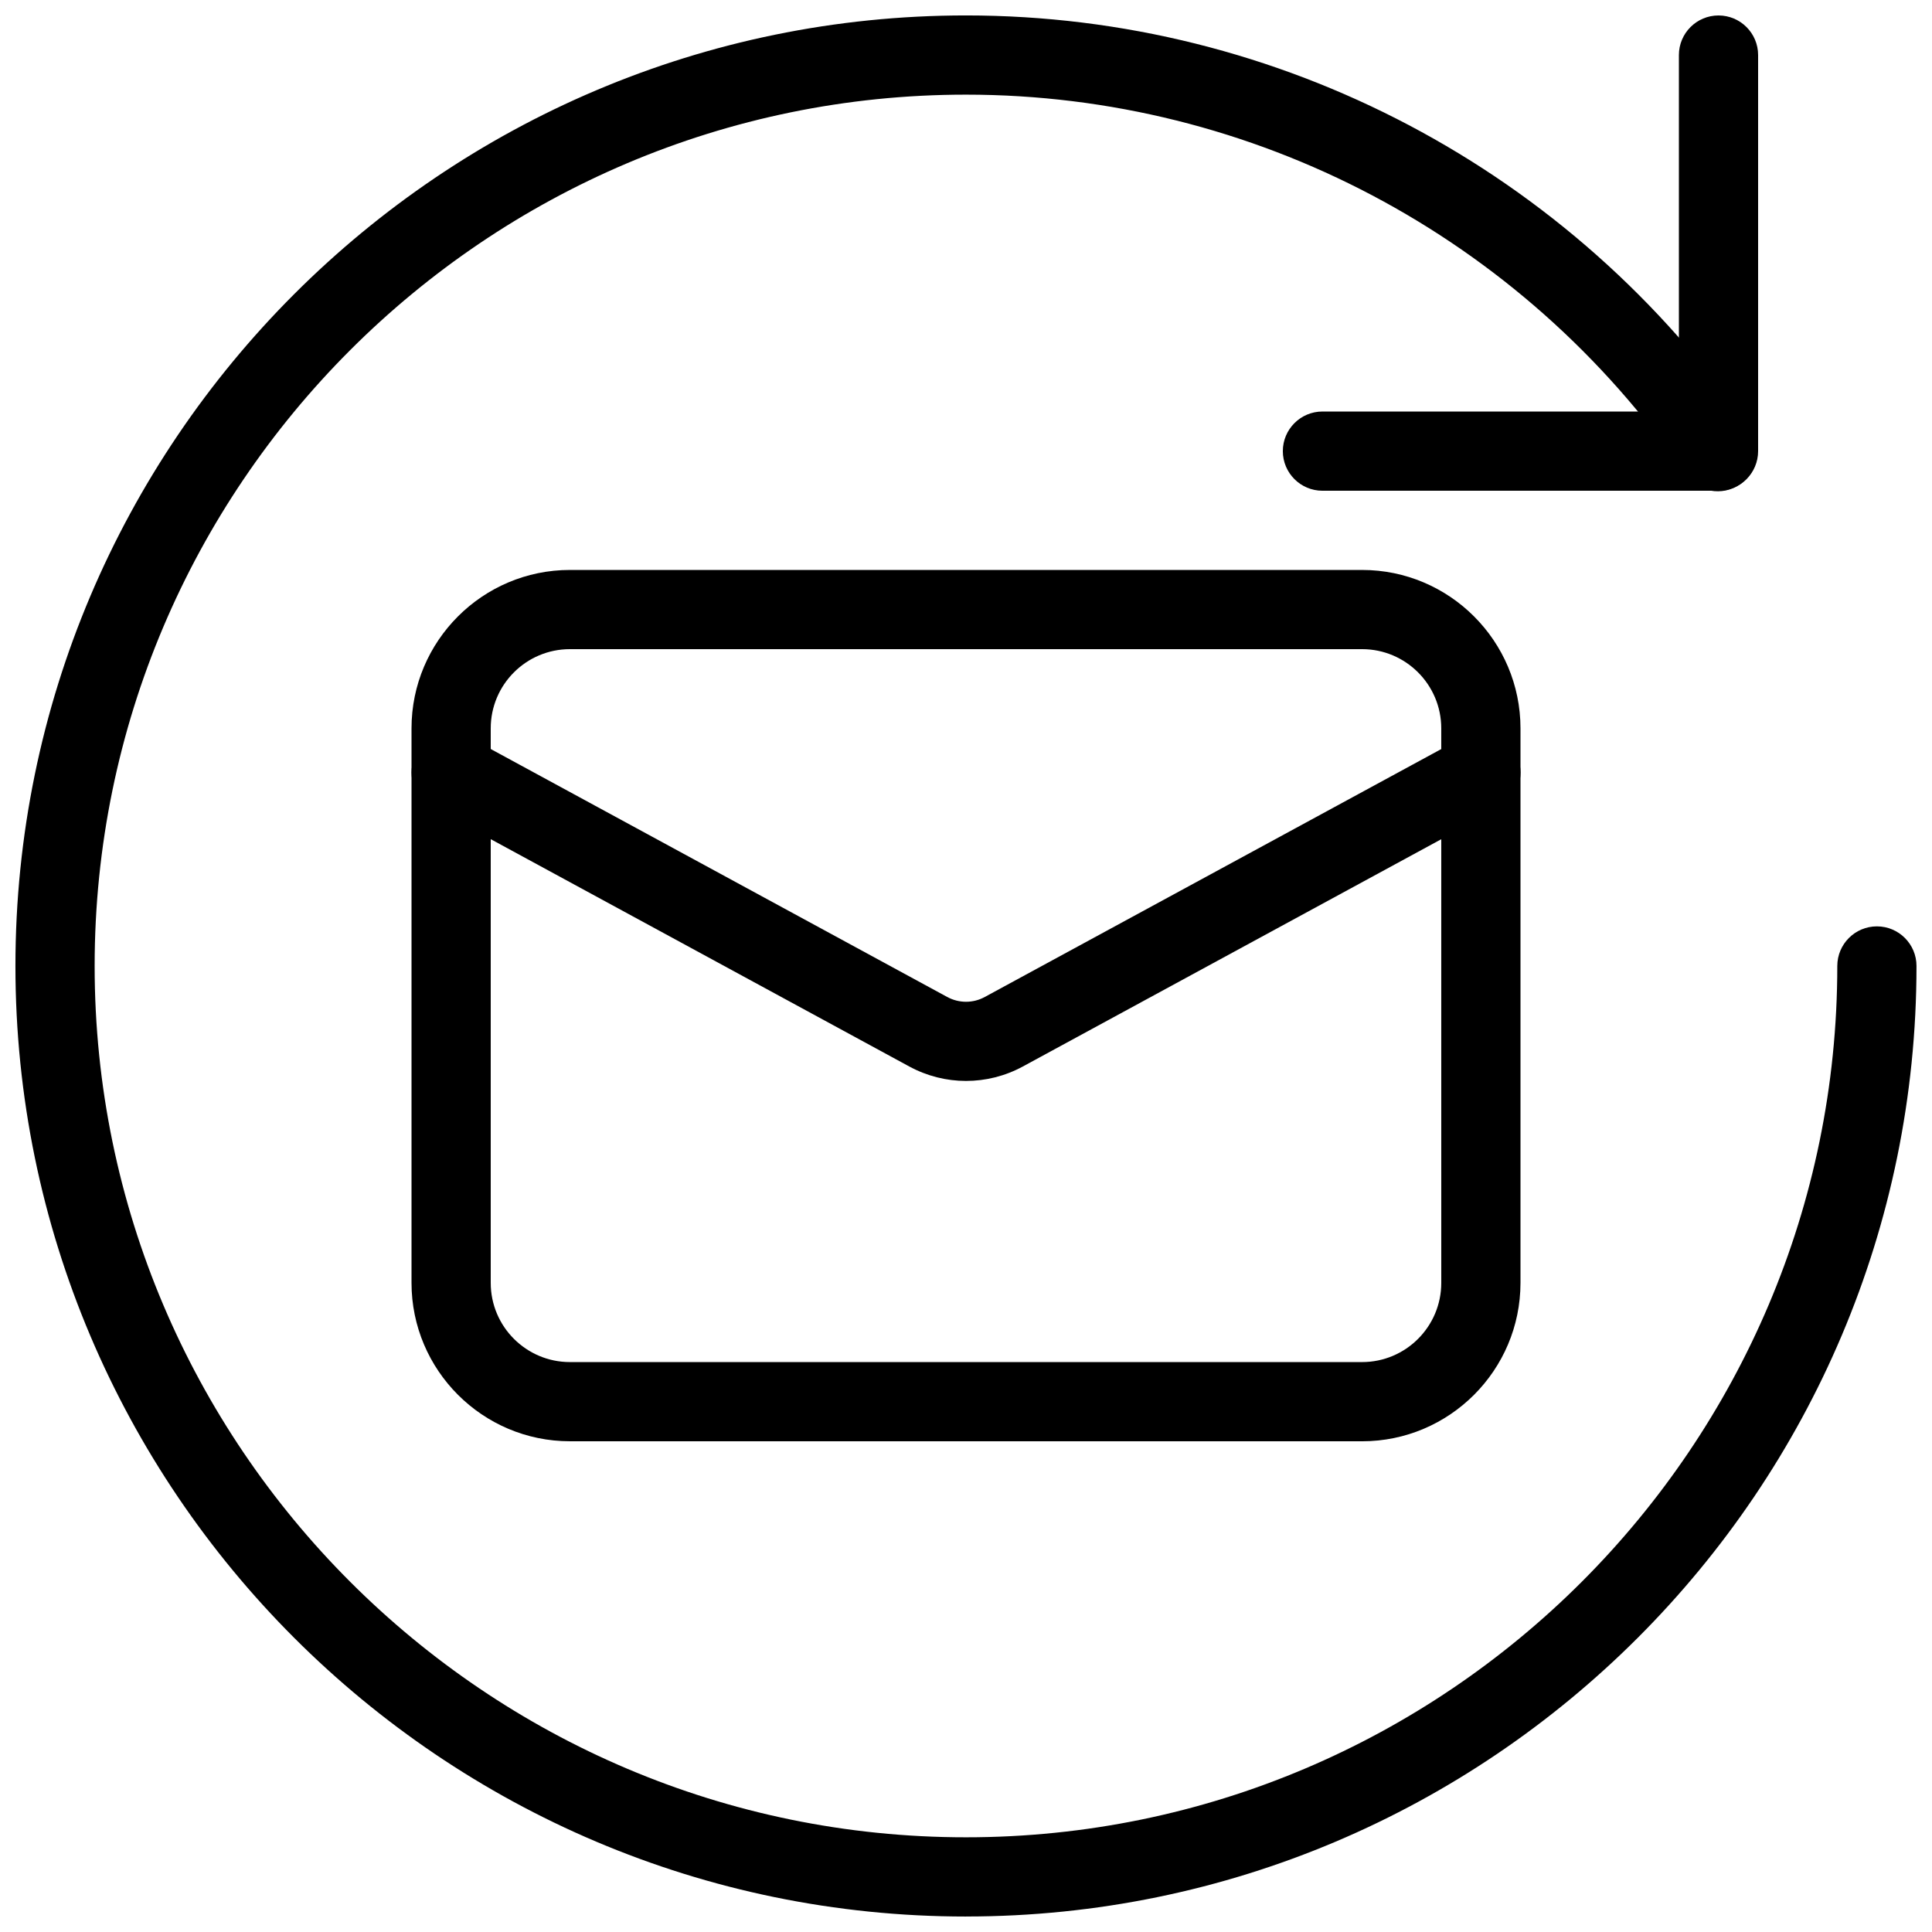
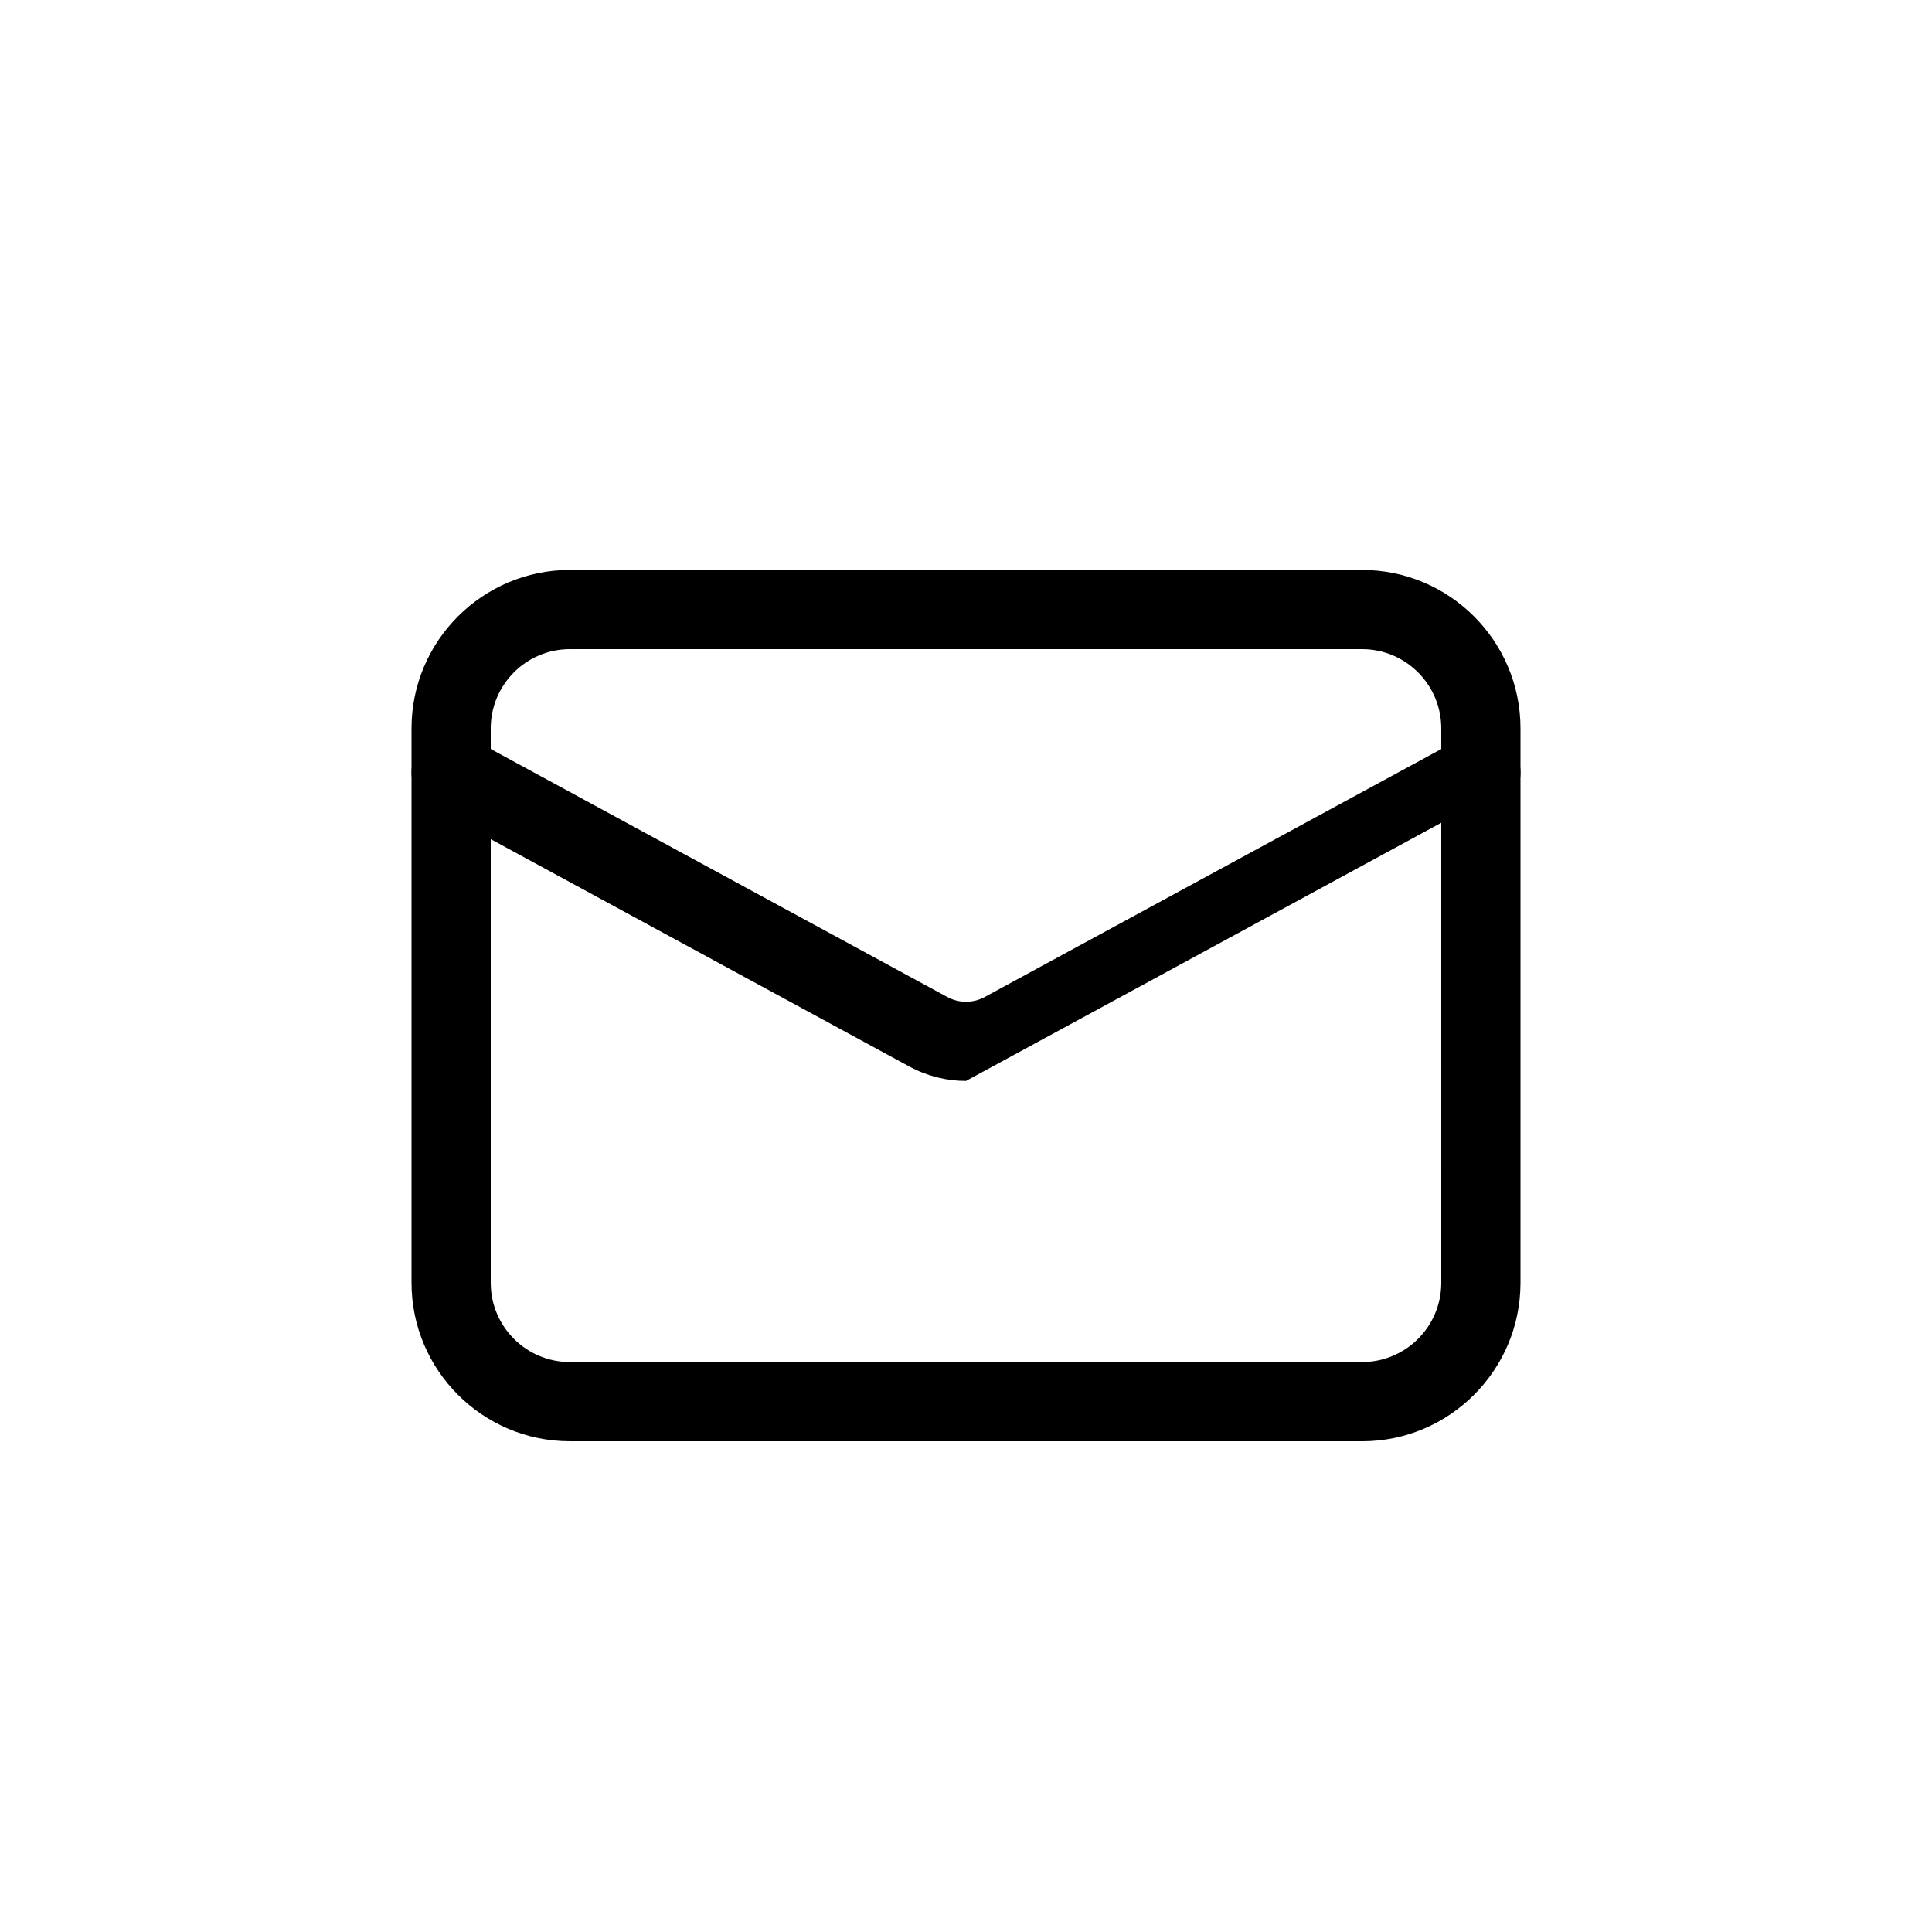
<svg xmlns="http://www.w3.org/2000/svg" width="800px" height="800px" version="1.1" viewBox="144 144 512 512">
  <defs>
    <clipPath id="b">
-       <path d="m148.09 148.09h503.81v503.81h-503.81z" />
-     </clipPath>
+       </clipPath>
    <clipPath id="a">
-       <path d="m483 148.09h127v126.91h-127z" />
-     </clipPath>
+       </clipPath>
  </defs>
  <g clip-path="url(#b)">
-     <path d="m400 651.9c-138.91 0-251.91-113-251.91-251.9 0-138.91 113-251.91 251.91-251.91 83.004 0 160.71 40.996 207.88 109.66 3.273 4.785 2.078 11.316-2.707 14.59-4.809 3.297-11.316 2.078-14.59-2.707-43.242-62.957-114.49-100.55-190.59-100.55-127.32 0-230.91 103.6-230.91 230.91s103.6 230.91 230.91 230.91 230.91-103.6 230.91-230.91c0-5.793 4.703-10.496 10.496-10.496 5.789 0 10.492 4.699 10.492 10.496 0 138.9-113 251.9-251.9 251.9z" />
-   </g>
+     </g>
  <g clip-path="url(#a)">
-     <path d="m599.42 274.05h-104.96c-5.793 0-10.496-4.703-10.496-10.496s4.703-10.496 10.496-10.496h94.465v-94.465c0-5.793 4.703-10.496 10.496-10.496 5.797 0 10.496 4.703 10.496 10.496v104.96c0 5.793-4.699 10.496-10.496 10.496z" />
-   </g>
+     </g>
  <path d="m504.96 525.95h-209.92c-23.152 0-41.984-18.828-41.984-41.984v-146.94c0-23.152 18.828-41.984 41.984-41.984h209.92c23.152 0 41.984 18.828 41.984 41.984v146.95c-0.004 23.152-18.832 41.98-41.988 41.98zm-209.92-209.92c-11.59 0-20.992 9.402-20.992 20.992v146.95c0 11.586 9.406 20.992 20.992 20.992h209.92c11.586 0 20.992-9.406 20.992-20.992l-0.004-146.95c0-11.586-9.406-20.992-20.992-20.992z" />
-   <path d="m400 430.46c-5.164 0-10.328-1.281-15.051-3.84l-126.39-68.645c-5.102-2.769-6.992-9.152-4.219-14.234 2.793-5.102 9.195-6.949 14.234-4.219l126.41 68.664c3.148 1.723 6.906 1.723 10.035 0l126.43-68.664c4.996-2.731 11.441-0.883 14.234 4.219 2.769 5.082 0.883 11.461-4.219 14.234l-126.41 68.664c-4.727 2.562-9.891 3.82-15.055 3.82z" />
+   <path d="m400 430.46c-5.164 0-10.328-1.281-15.051-3.84l-126.39-68.645c-5.102-2.769-6.992-9.152-4.219-14.234 2.793-5.102 9.195-6.949 14.234-4.219l126.41 68.664c3.148 1.723 6.906 1.723 10.035 0l126.43-68.664c4.996-2.731 11.441-0.883 14.234 4.219 2.769 5.082 0.883 11.461-4.219 14.234c-4.727 2.562-9.891 3.82-15.055 3.82z" />
</svg>